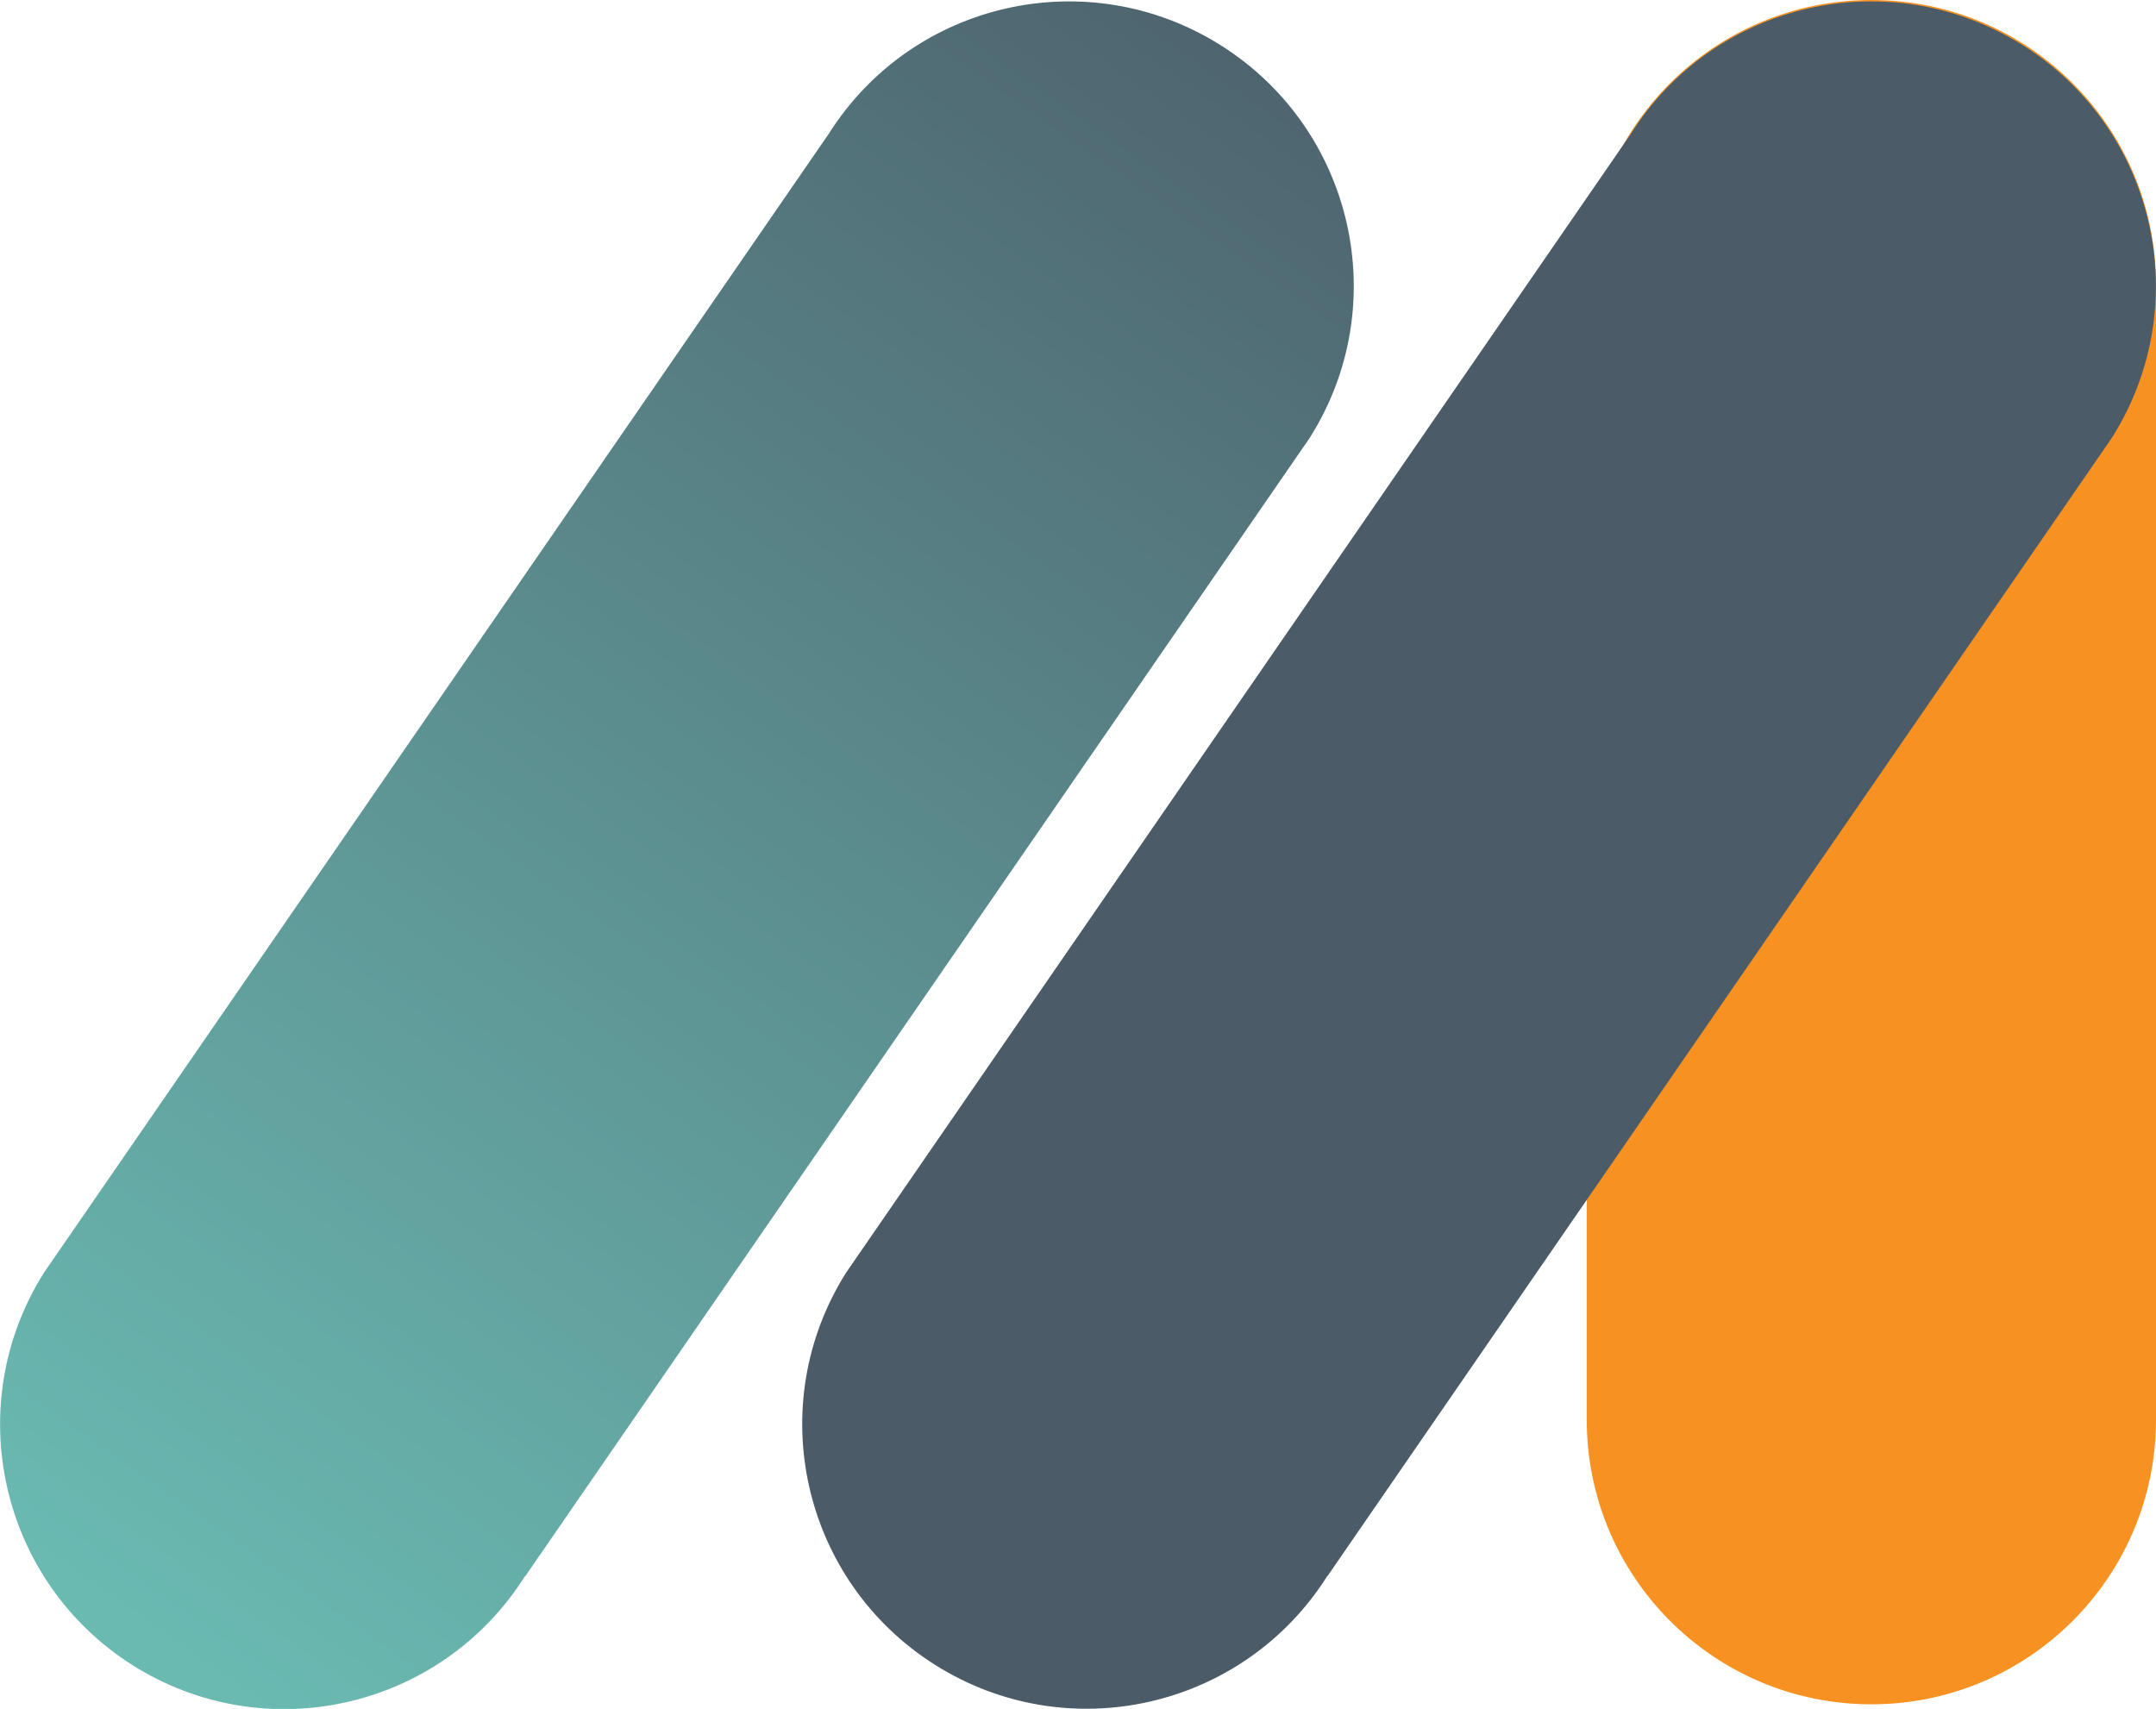
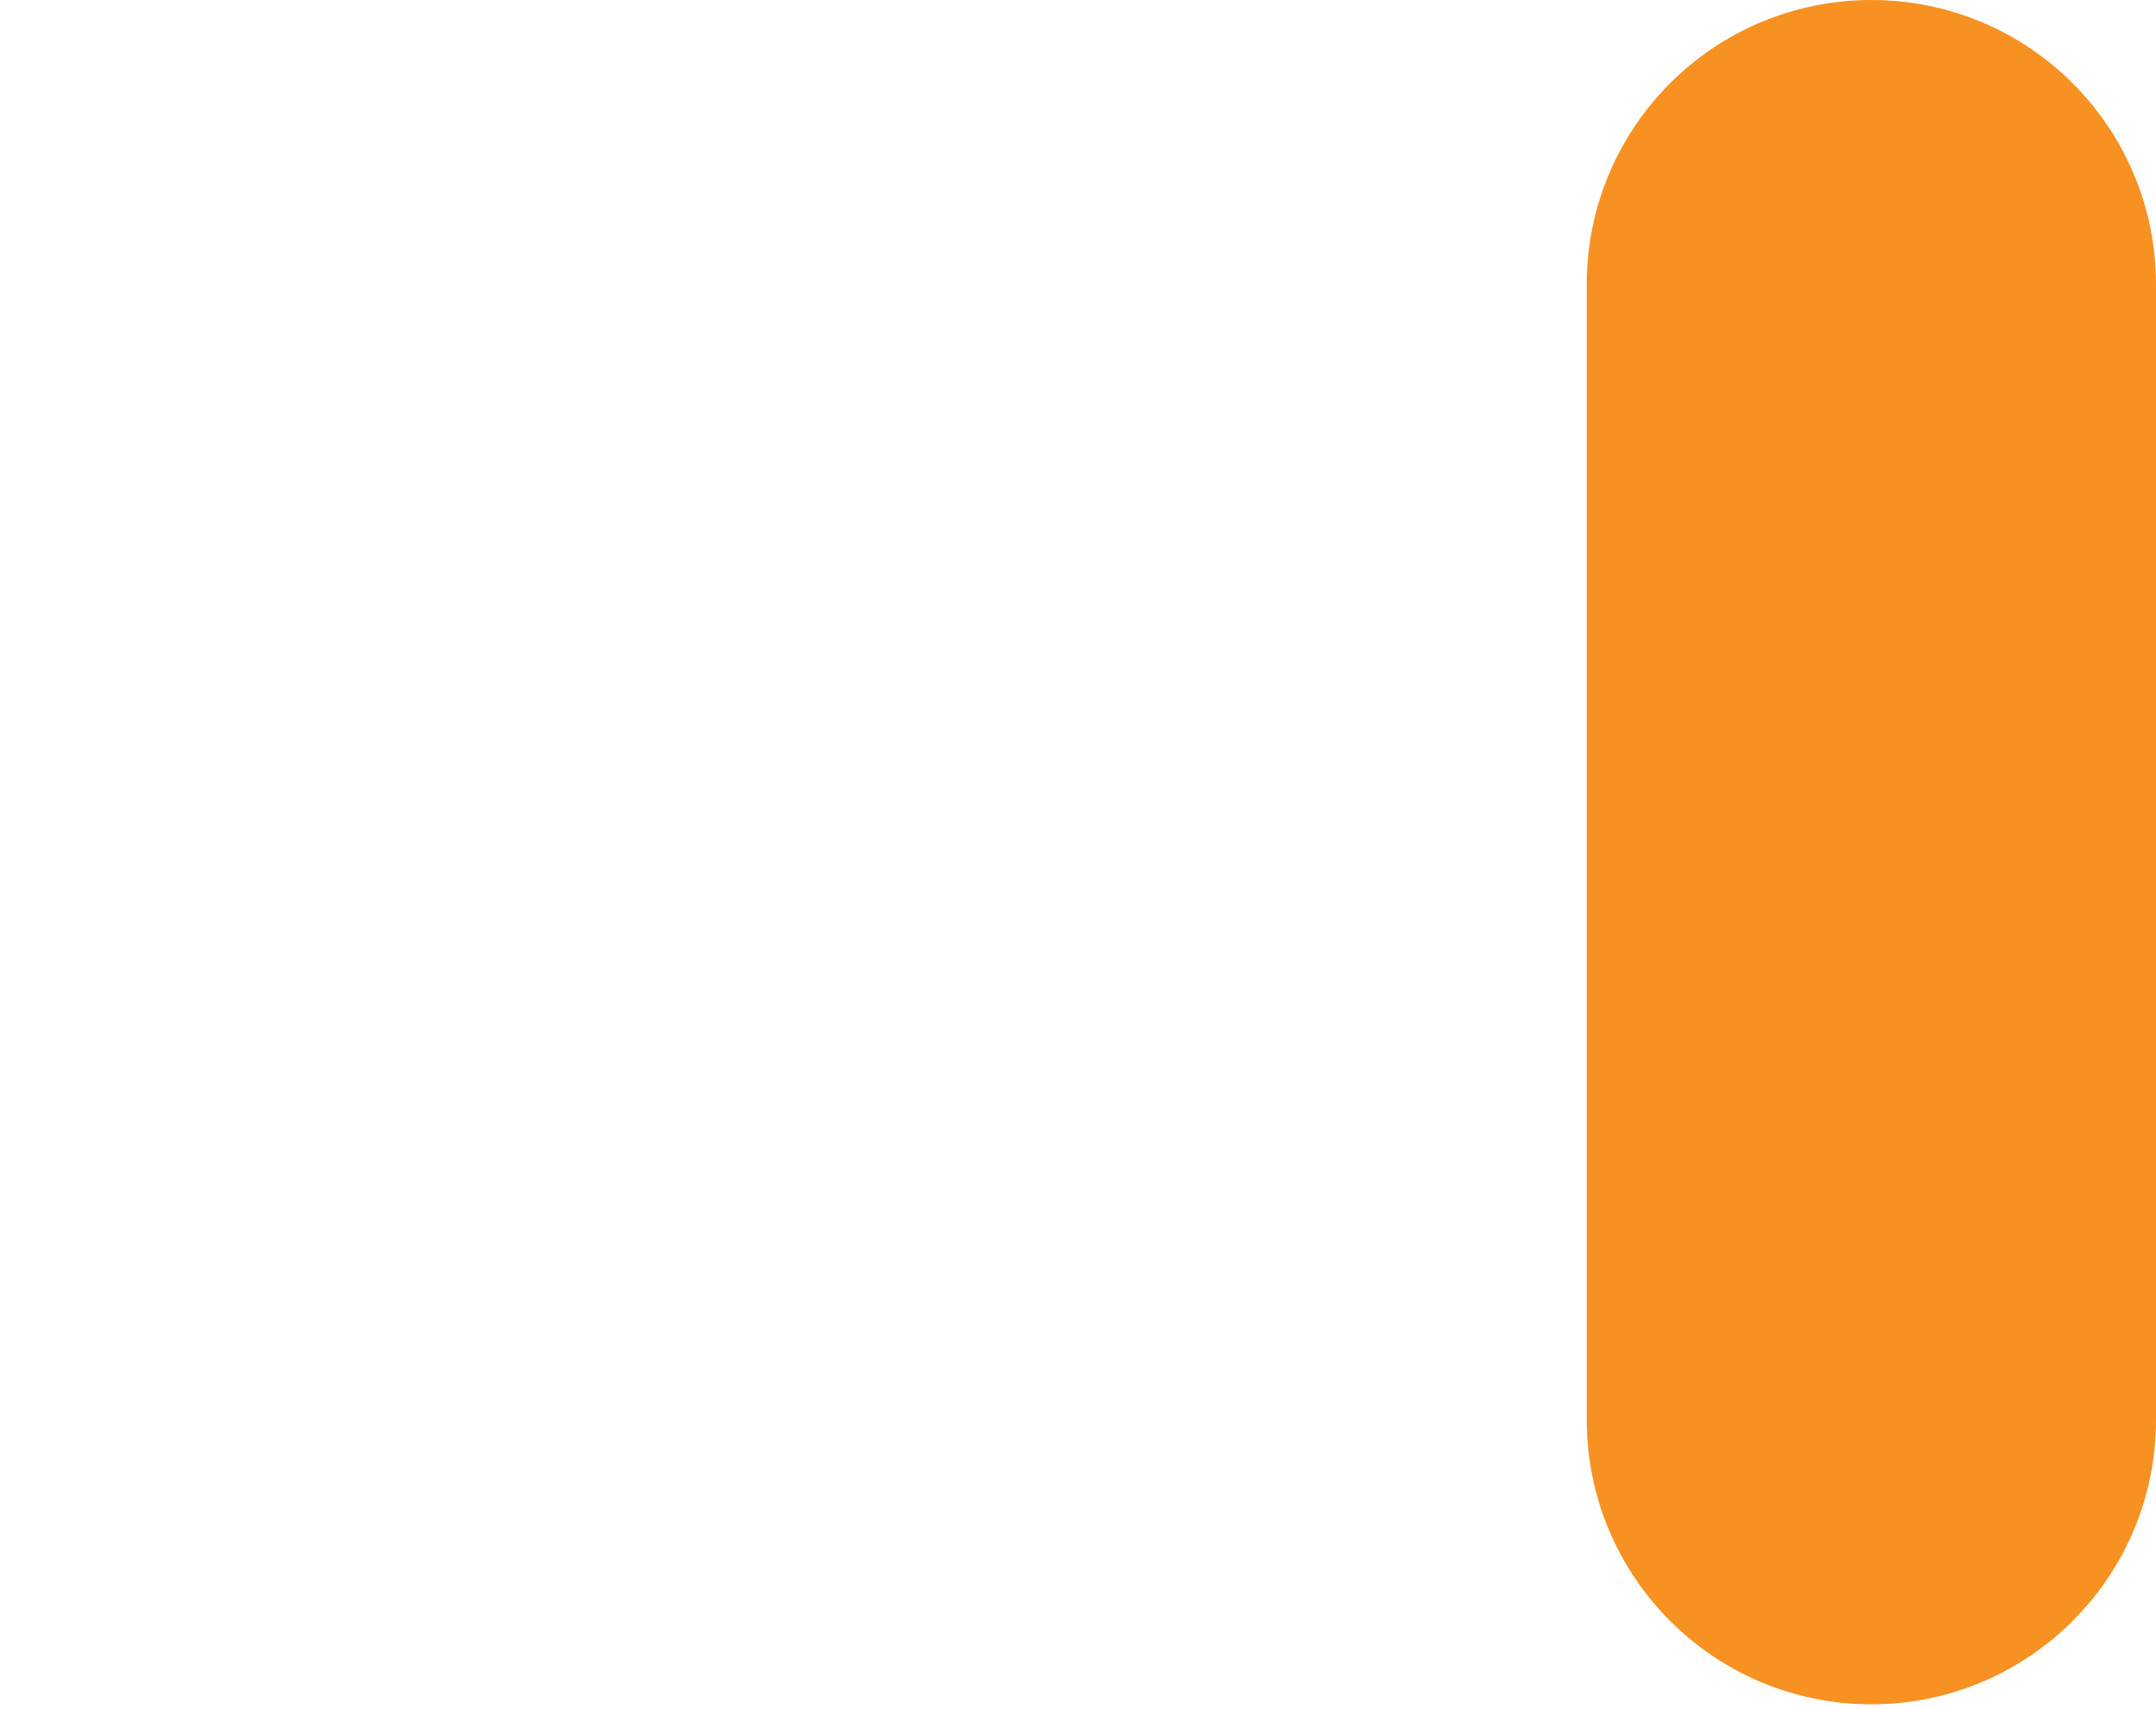
<svg xmlns="http://www.w3.org/2000/svg" id="Layer_2" data-name="Layer 2" viewBox="0 0 61.66 48.88">
  <defs>
    <style>
      .cls-1 {
        fill: url(#linear-gradient);
      }

      .cls-2 {
        fill: #f79121;
      }

      .cls-3 {
        fill: #4b5b67;
      }
    </style>
    <linearGradient id="linear-gradient" x1="39.21" y1="-3.8" x2="3.84" y2="46.56" gradientUnits="userSpaceOnUse">
      <stop offset="0" stop-color="#4b5b67" />
      <stop offset="1" stop-color="#6abab2" />
    </linearGradient>
  </defs>
  <g id="Emblems">
    <g>
      <path class="cls-2" d="M61.66,40.6V8.14C61.66,3.64,58.02,0,53.52,0s-8.14,3.64-8.14,8.14v32.47c0,4.49,3.64,8.14,8.14,8.14,4.49,0,8.14-3.64,8.14-8.14Z" />
-       <path class="cls-1" d="M15.02,45.09L37.46,12.52c2.4-3.8,1.26-8.82-2.54-11.22C31.12-1.1,26.1.03,23.7,3.83L1.26,36.4C-1.14,40.2,0,45.23,3.79,47.63c3.8,2.4,8.82,1.26,11.22-2.54Z" />
-       <path class="cls-3" d="M37.96,45.09L60.4,12.52c2.4-3.8,1.26-8.82-2.54-11.22S49.04.03,46.64,3.83l-22.44,32.57c-2.4,3.8-1.26,8.82,2.54,11.22,3.8,2.4,8.82,1.26,11.22-2.54Z" />
    </g>
  </g>
</svg>